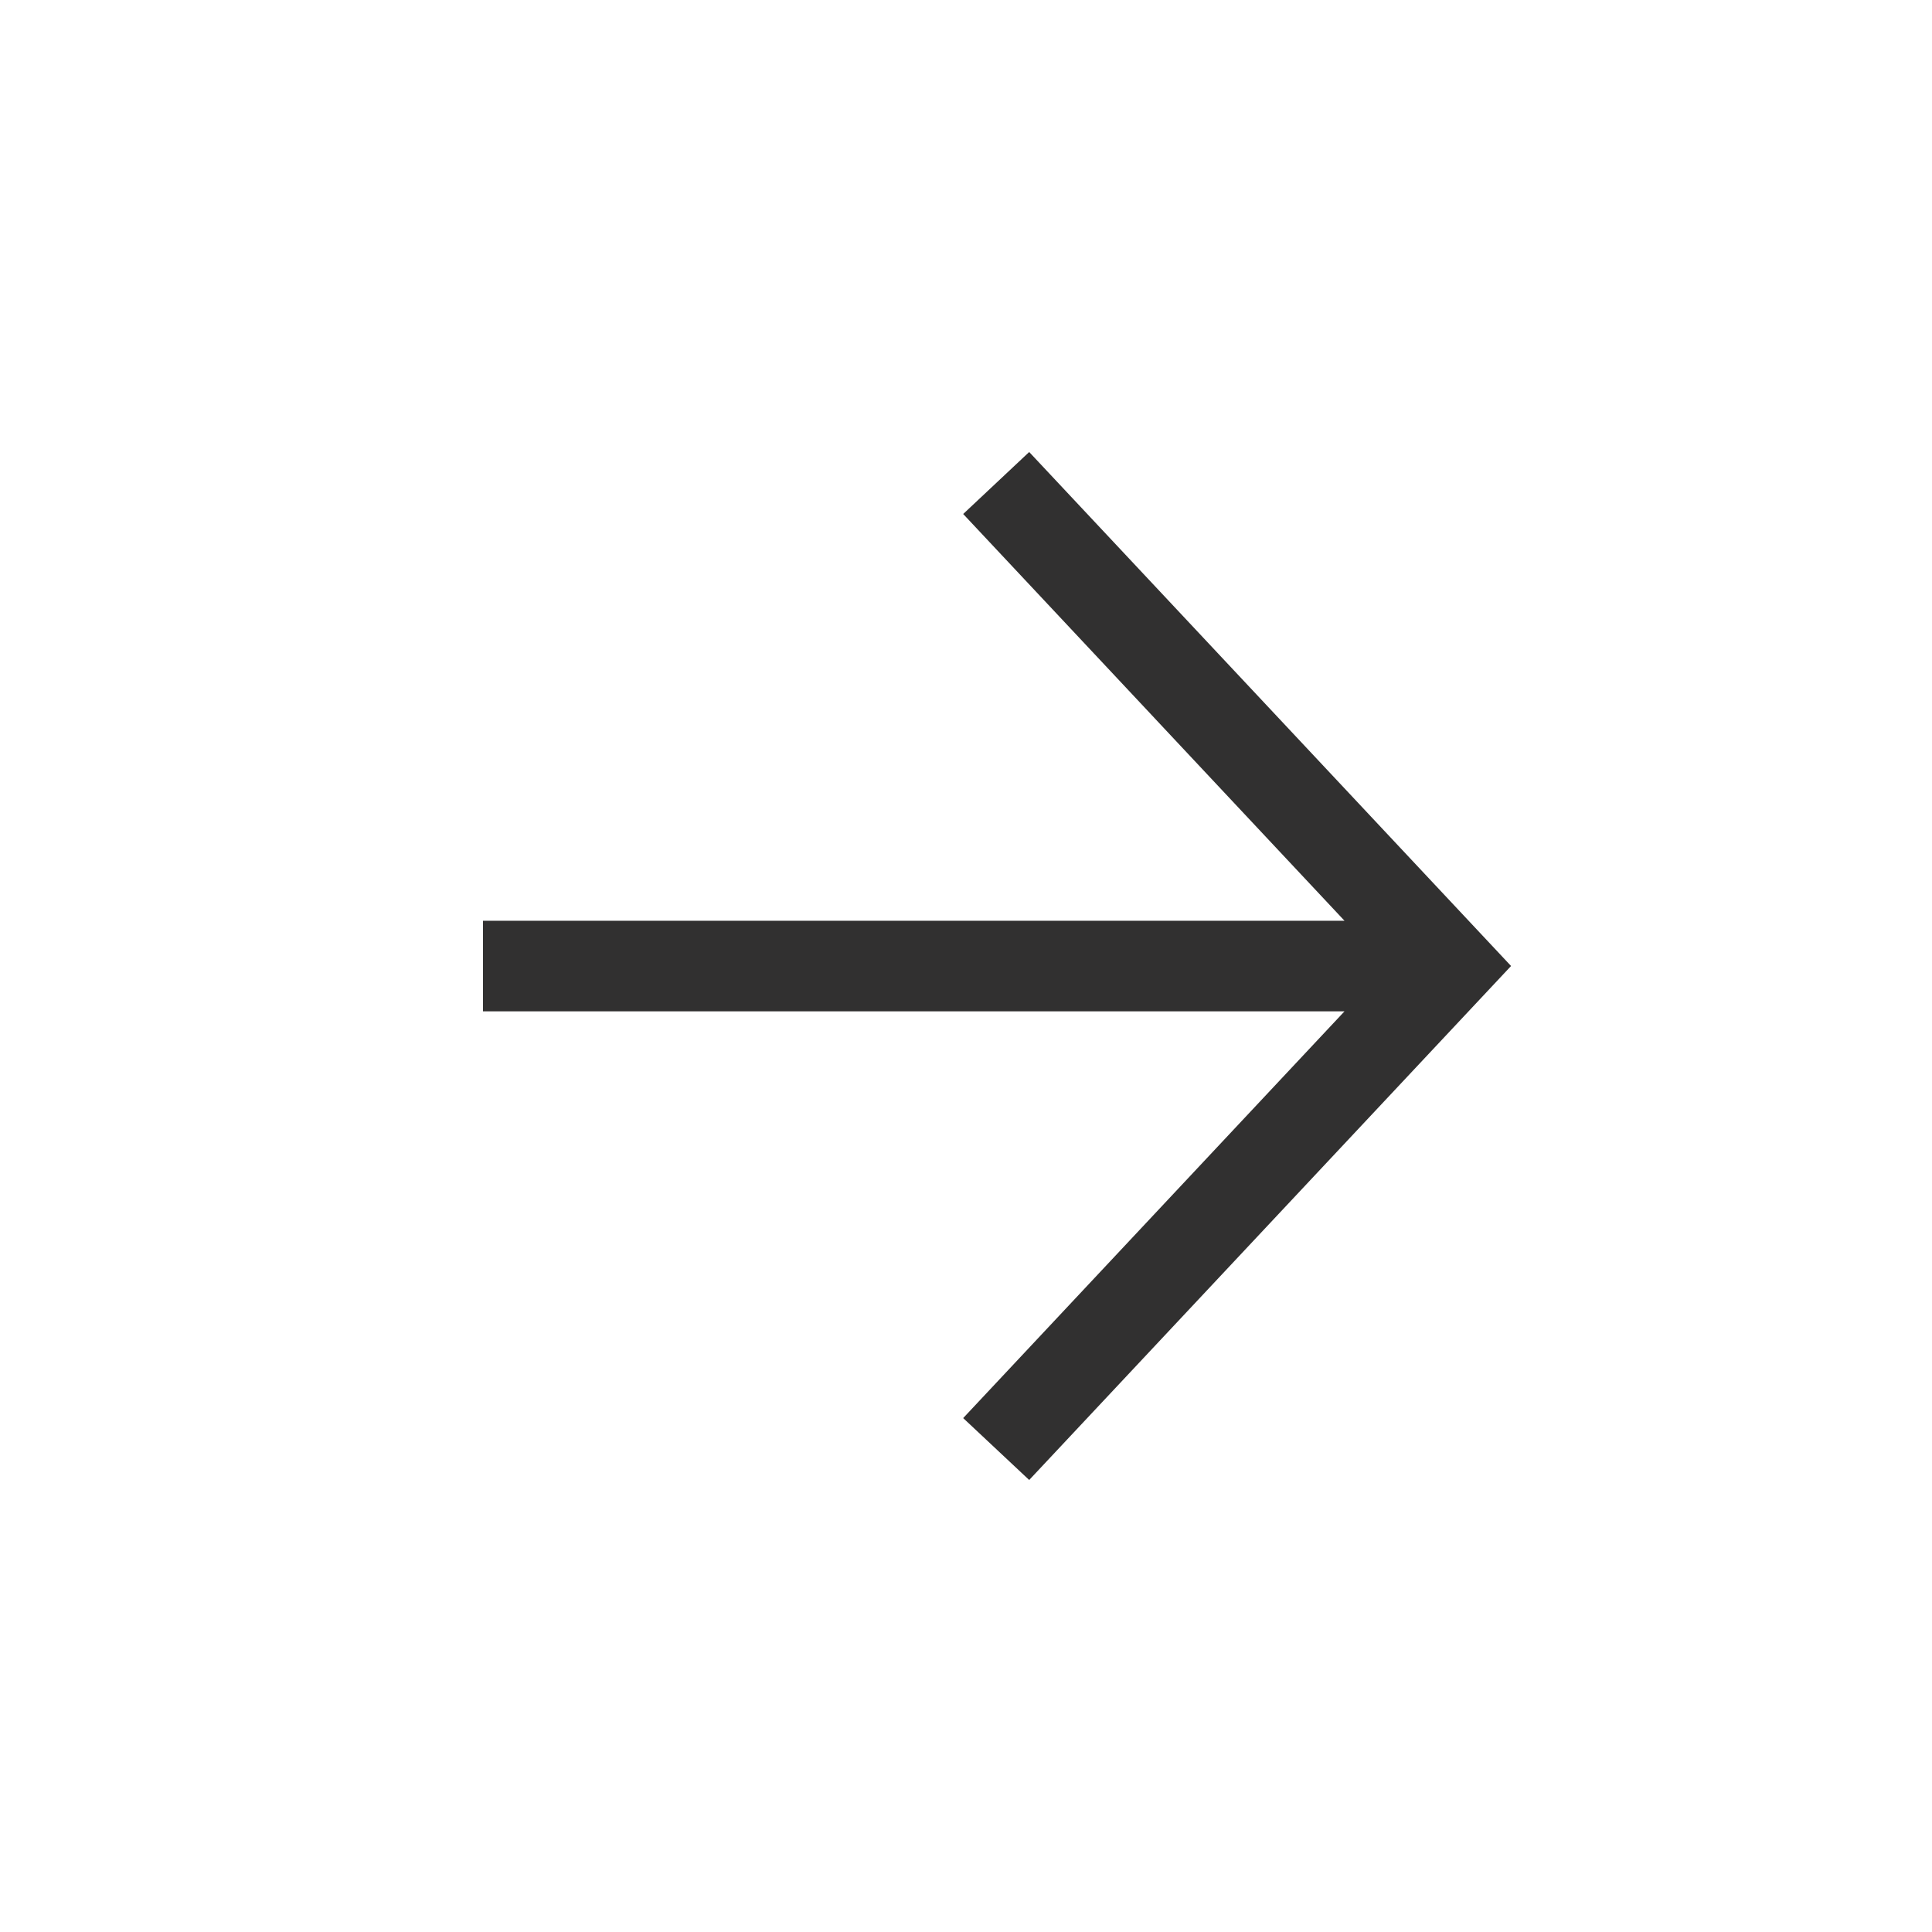
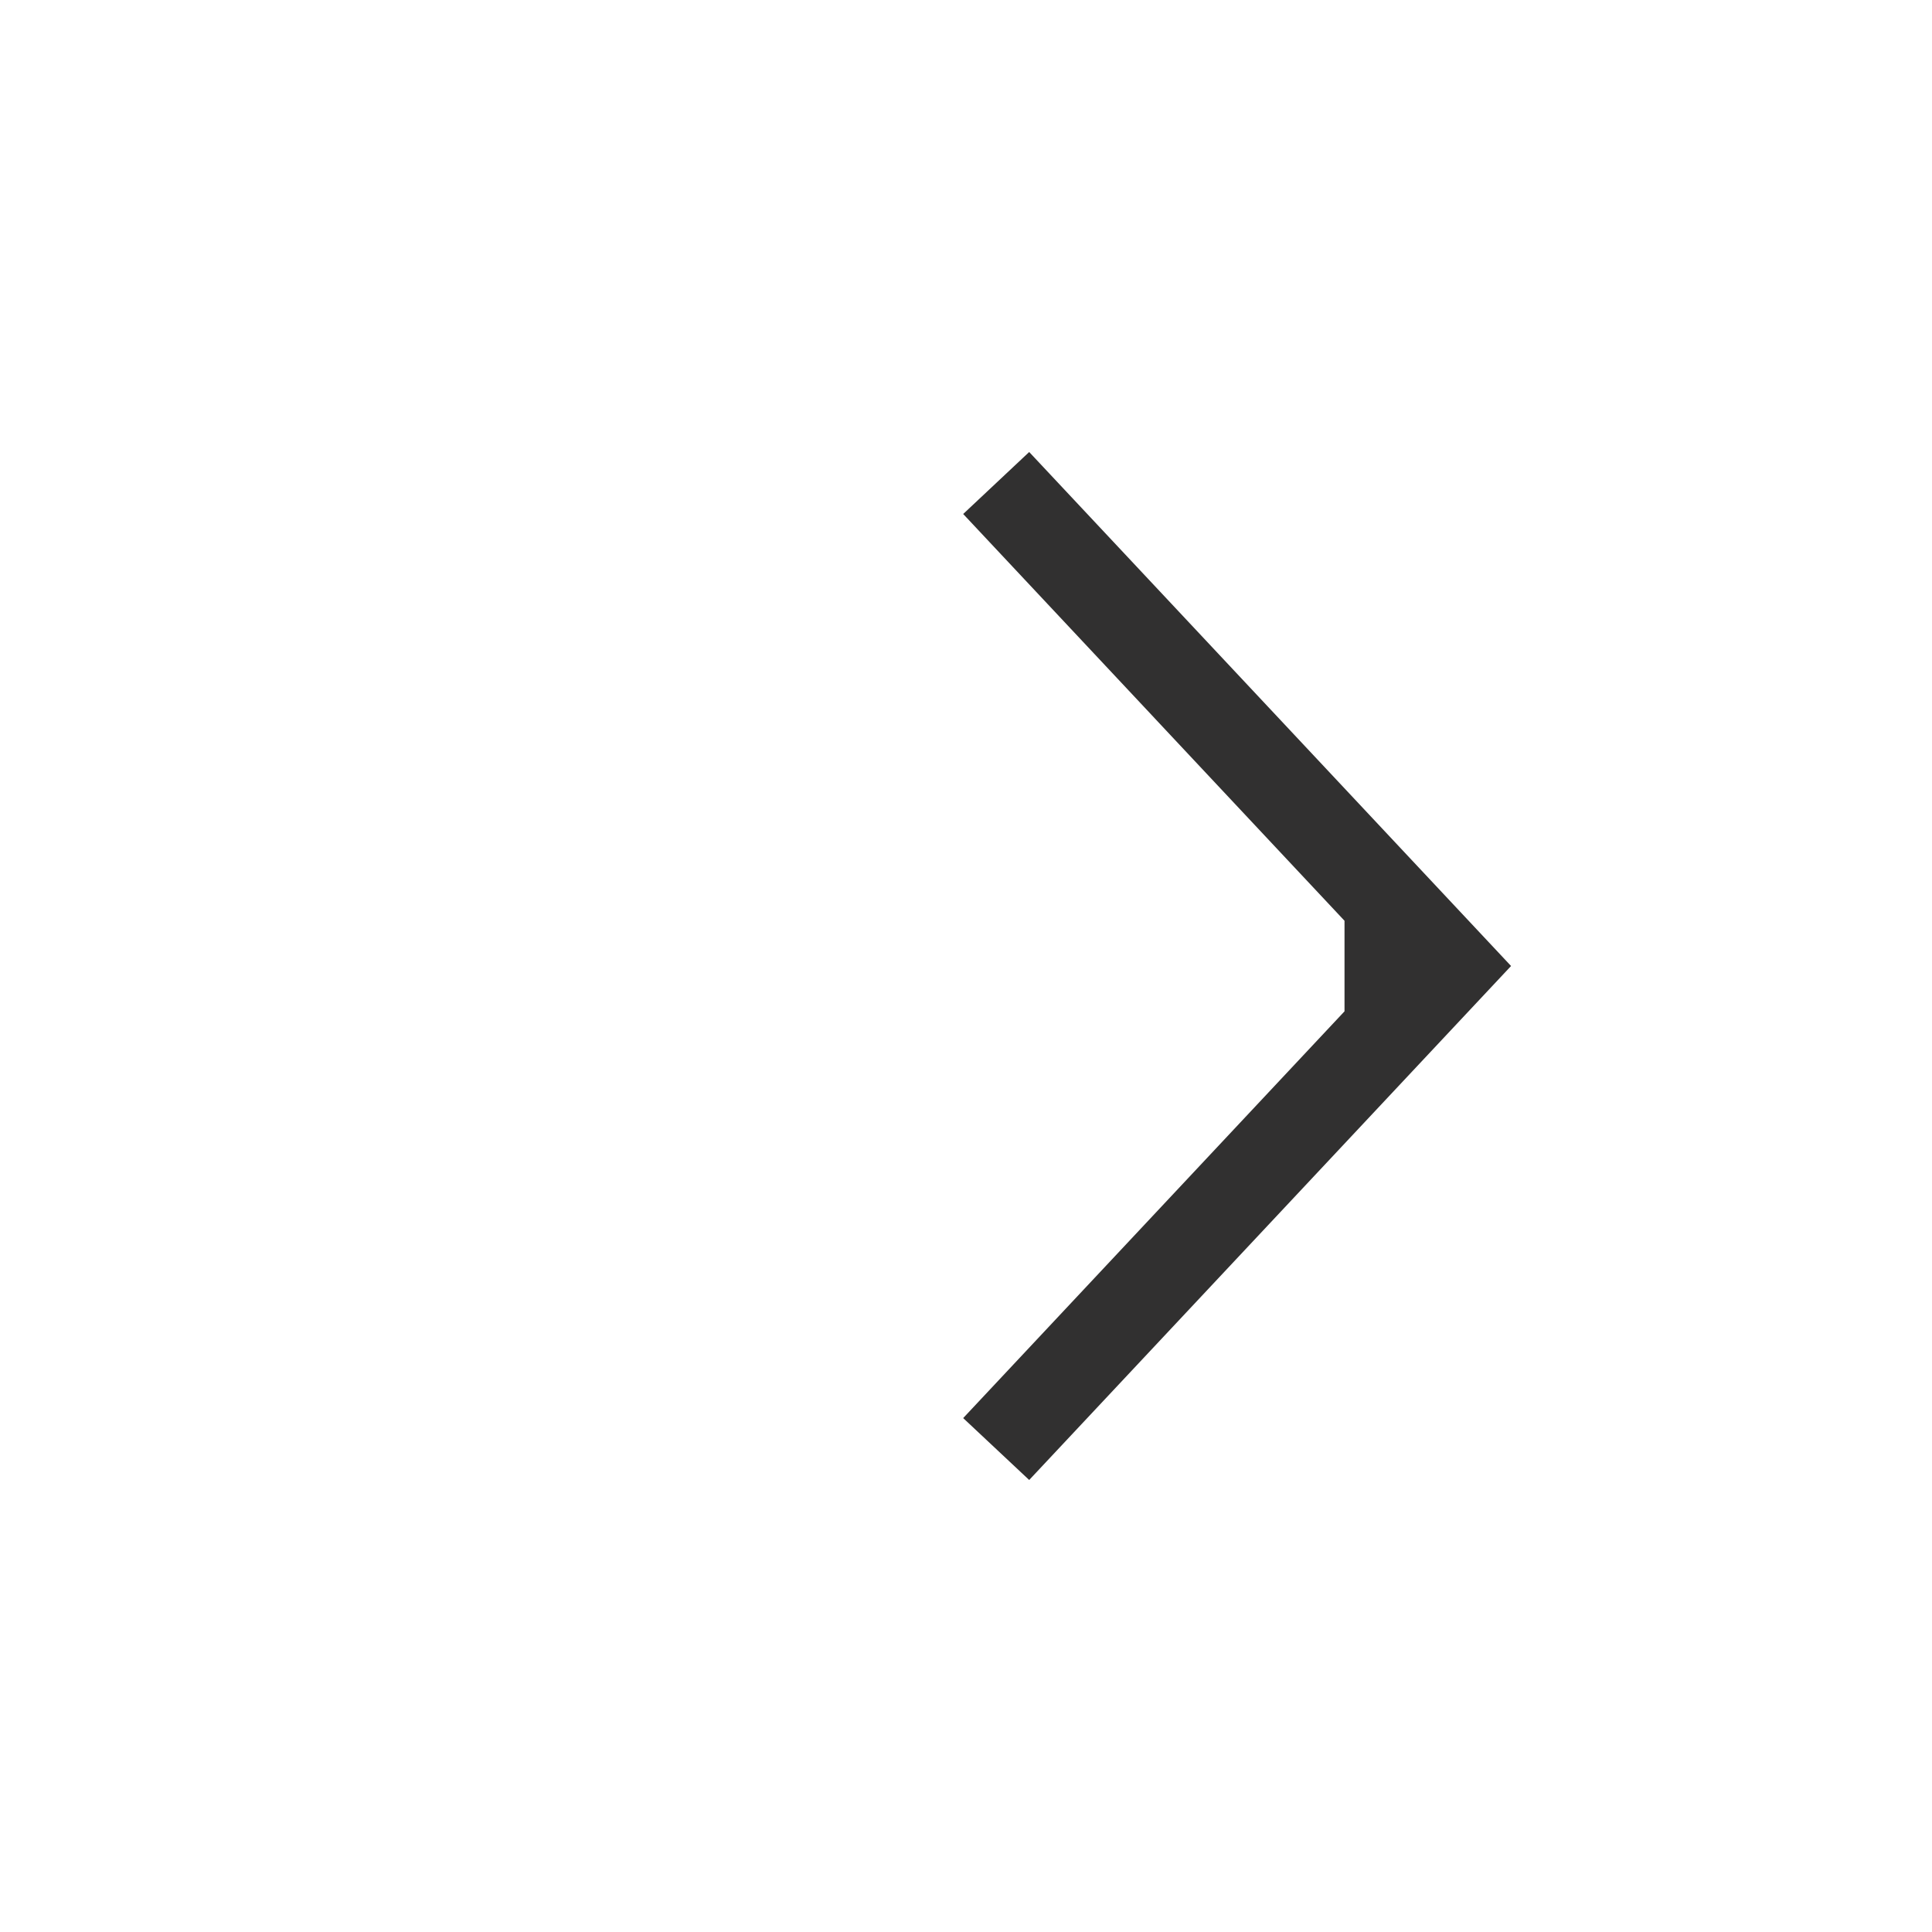
<svg xmlns="http://www.w3.org/2000/svg" width="24" height="24" viewBox="0 0 24 24" fill="none">
  <g id="icon/arrow/right">
-     <path id="shape" fill-rule="evenodd" clip-rule="evenodd" d="M12.785 5.615L18.771 12L12.785 18.385L11.965 17.616L16.702 12.563H6V11.438H16.702L11.965 6.385L12.785 5.615Z" fill="#313030" />
+     <path id="shape" fill-rule="evenodd" clip-rule="evenodd" d="M12.785 5.615L18.771 12L12.785 18.385L11.965 17.616L16.702 12.563V11.438H16.702L11.965 6.385L12.785 5.615Z" fill="#313030" />
  </g>
</svg>